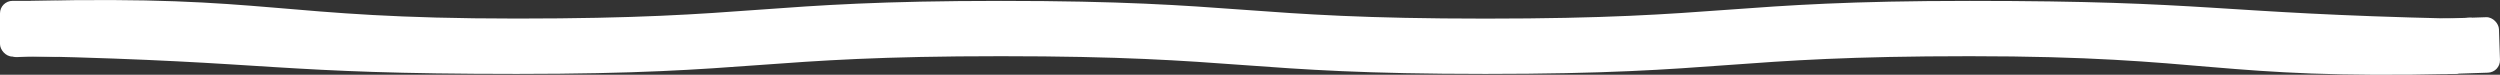
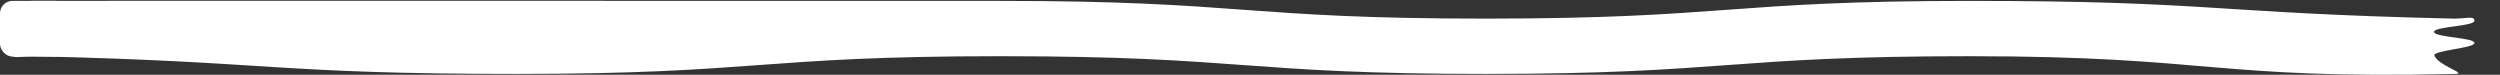
<svg xmlns="http://www.w3.org/2000/svg" id="レイヤー_1" data-name="レイヤー 1" viewBox="0 0 1337.73 40">
  <rect x="0" y="0" width="1337.73" height="40" fill="#333333" stroke="none" />
  <defs>
    <style>.cls-1{fill:#a7cad7;}.cls-2,.cls-3{fill:#fff;}.cls-2{fill-rule:evenodd;}</style>
  </defs>
  <rect class="cls-1" x="28.49" y="21.67" width="6.3" height="2.61" />
-   <path class="cls-2" d="M1305.29,43.07c-129.42,3-130.16-9.48-259.75-9.48s-129.6,9.48-259.19,9.48-129.6-9.48-259.2-9.48S397.55,43.07,268,43.07,138.74,36.56,9.32,33.6C2.58,33.45-2,35.37-2,32.41s21.6-3,21.6-5.92S-2,23.52-2,20.56s21.6-3,21.6-5.92S1.45,4.13,8.2,4C137.62,1,138.35,13.45,268,13.45S397.55,4,527.14,4s129.6,9.48,259.2,9.48S915.94,4,1045.54,4s129.21,6.52,258.63,9.47c6.74.16,11.36-1.77,11.36,1.19s-21.6,3-21.6,5.93,21.6,3,21.6,5.92-22.69,3.93-21.4,6.84C1296.62,38.91,1312,42.91,1305.29,43.07Z" transform="translate(8.5 -3.52)" />
+   <path class="cls-2" d="M1305.29,43.07c-129.42,3-130.16-9.48-259.75-9.48s-129.6,9.48-259.19,9.48-129.6-9.48-259.2-9.48S397.55,43.07,268,43.07,138.74,36.56,9.32,33.6C2.58,33.45-2,35.37-2,32.41s21.6-3,21.6-5.92S-2,23.52-2,20.56s21.6-3,21.6-5.92S1.45,4.13,8.2,4S397.55,4,527.14,4s129.6,9.48,259.2,9.48S915.94,4,1045.54,4s129.21,6.52,258.63,9.47c6.74.16,11.36-1.77,11.36,1.19s-21.6,3-21.6,5.93,21.6,3,21.6,5.92-22.69,3.93-21.4,6.84C1296.62,38.91,1312,42.91,1305.29,43.07Z" transform="translate(8.5 -3.52)" />
  <rect class="cls-3" y="0.46" width="36.54" height="29.82" rx="6.7" />
-   <rect class="cls-3" x="1292.9" y="13.13" width="36.05" height="29.7" rx="6.64" transform="translate(8.3 39.92) rotate(-1.9)" />
</svg>